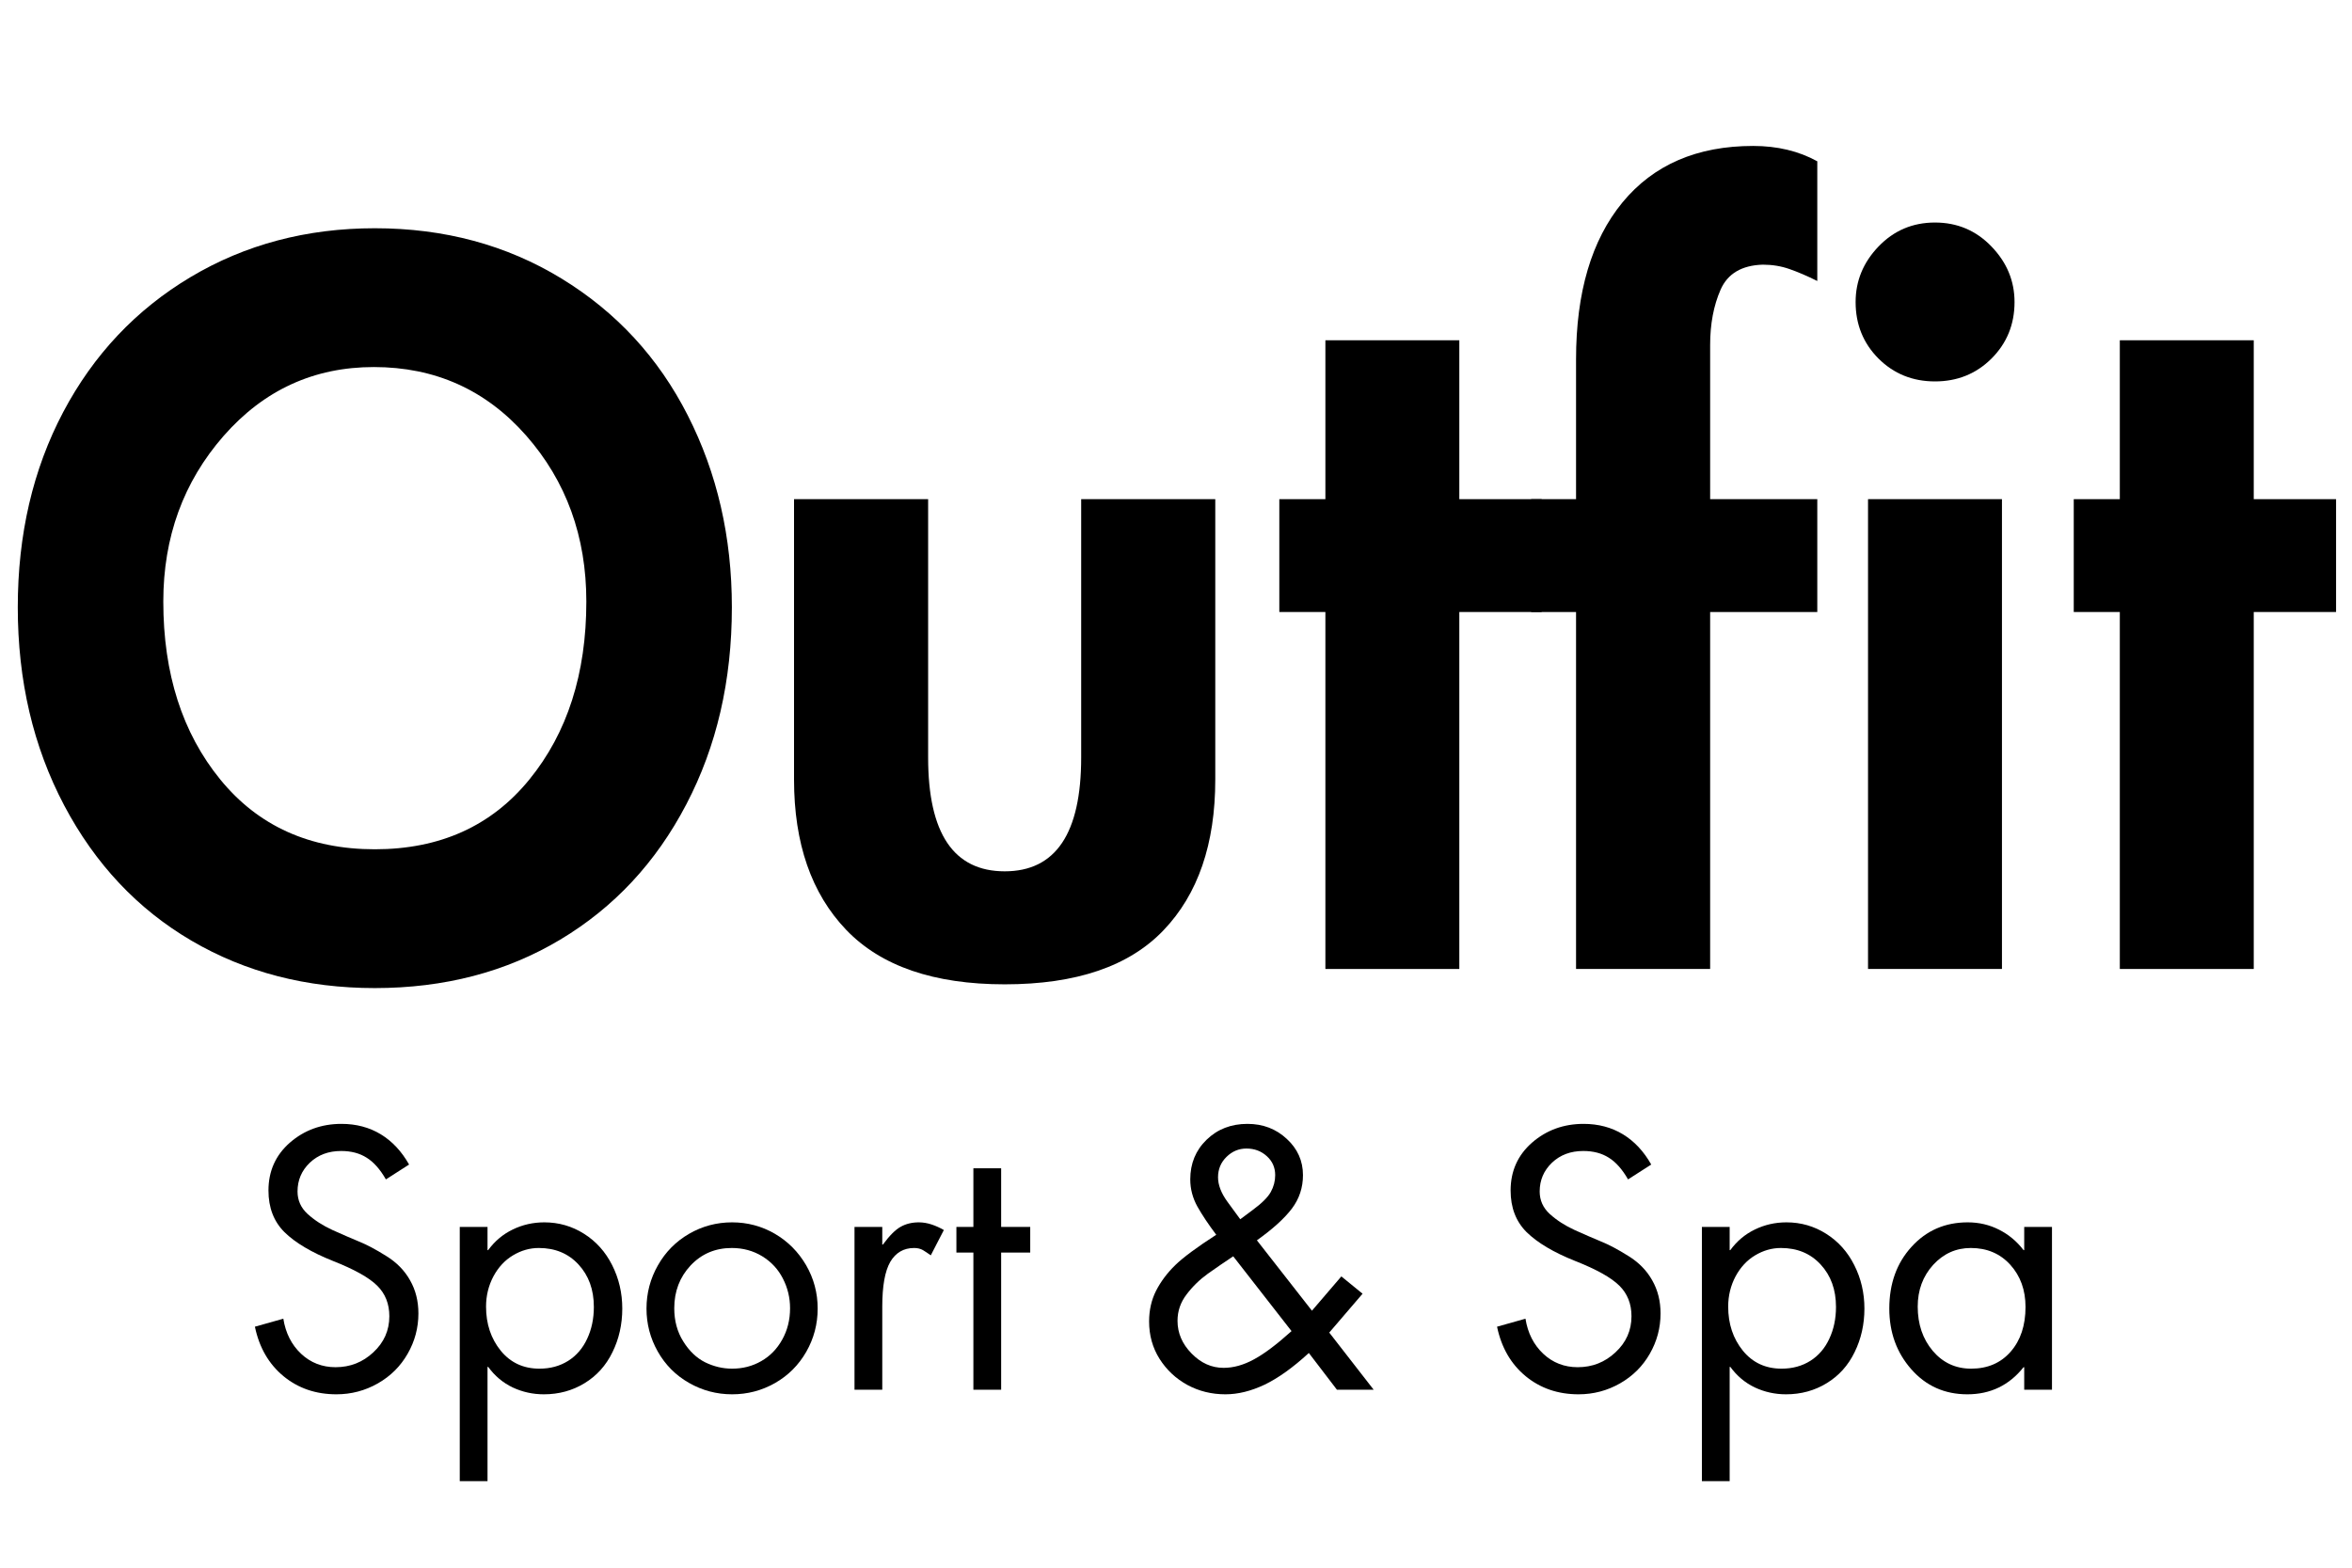
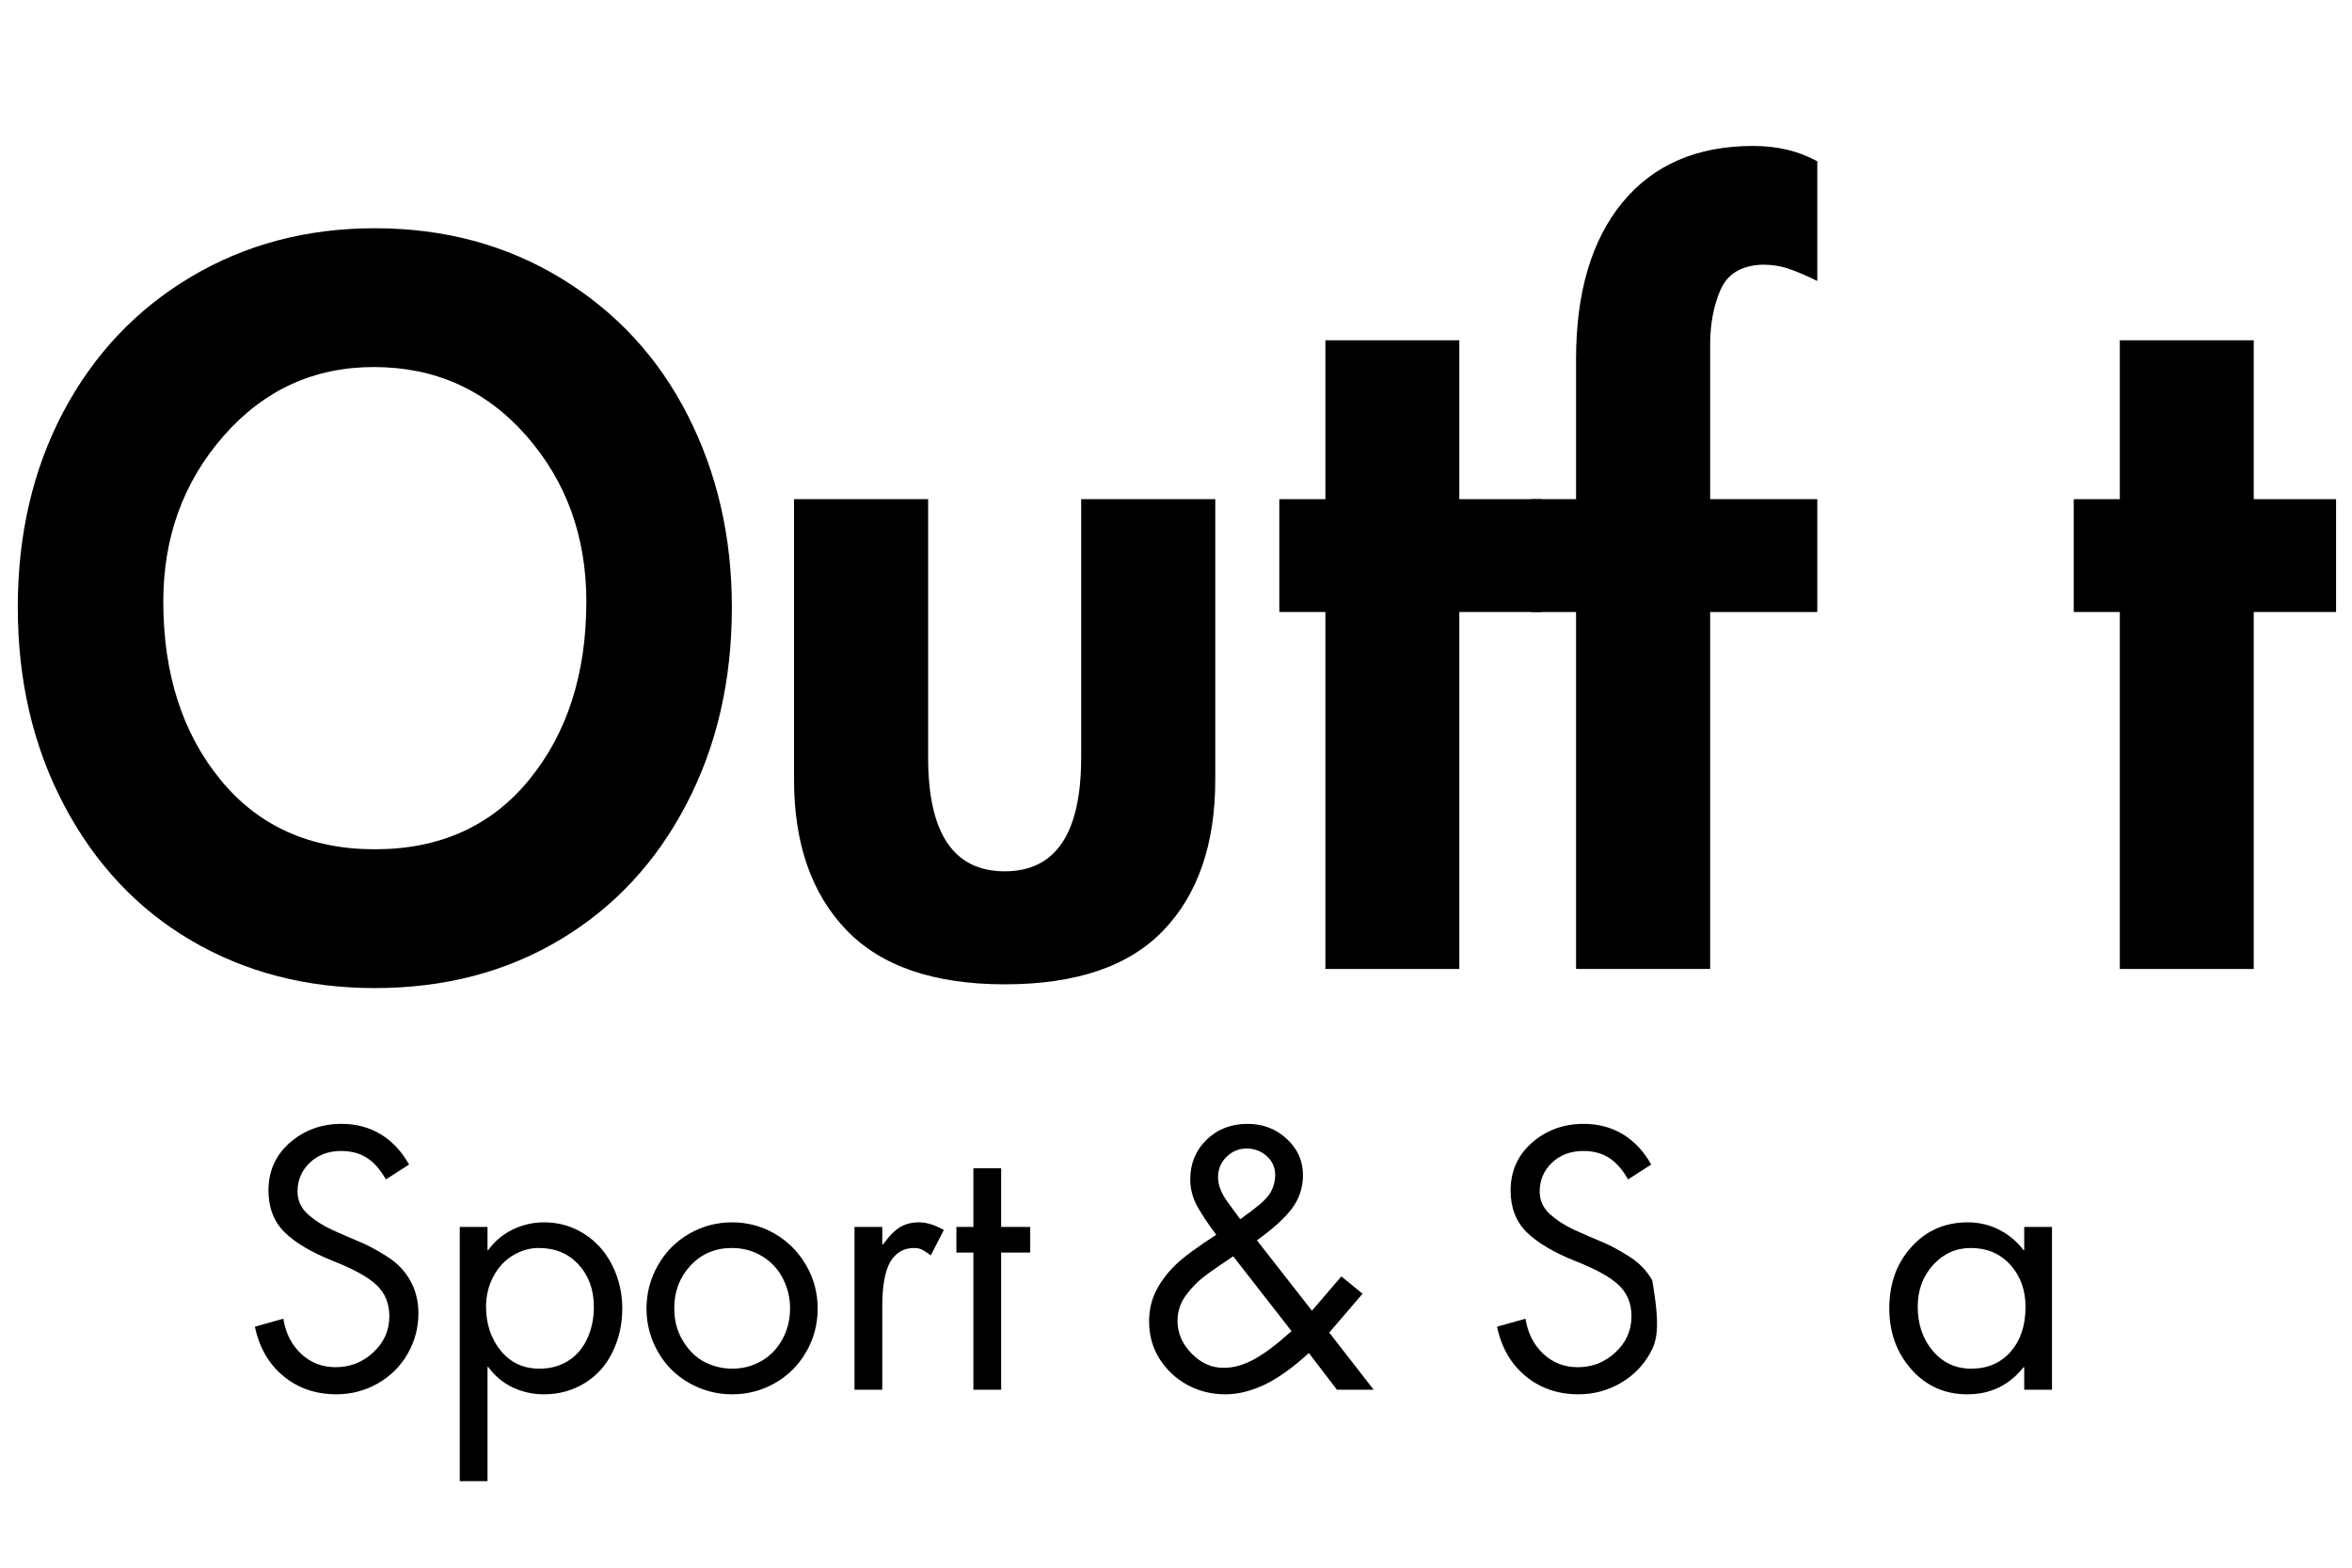
<svg xmlns="http://www.w3.org/2000/svg" height="200" preserveAspectRatio="xMidYMid meet" version="1.0" viewBox="0 0 224.88 150" width="300" zoomAndPan="magnify">
  <defs>
    <g />
  </defs>
  <g fill="#000000" fill-opacity="1">
    <g transform="translate(0, 92.714)">
      <g>
        <path d="M 1.641 -34.609 C 1.641 -41.566 3.086 -47.789 5.984 -53.281 C 8.891 -58.781 12.953 -63.086 18.172 -66.203 C 23.391 -69.316 29.266 -70.875 35.797 -70.875 C 42.453 -70.875 48.406 -69.27 53.656 -66.062 C 58.906 -62.852 62.93 -58.488 65.734 -52.969 C 68.547 -47.445 69.953 -41.328 69.953 -34.609 C 69.953 -27.586 68.5 -21.301 65.594 -15.75 C 62.695 -10.195 58.672 -5.879 53.516 -2.797 C 48.359 0.285 42.453 1.828 35.797 1.828 C 29.266 1.828 23.422 0.316 18.266 -2.703 C 13.109 -5.723 9.047 -10.039 6.078 -15.656 C 3.117 -21.27 1.641 -27.586 1.641 -34.609 Z M 35.703 -57.594 C 29.973 -57.594 25.18 -55.395 21.328 -51 C 17.484 -46.602 15.562 -41.32 15.562 -35.156 C 15.562 -28.258 17.379 -22.582 21.016 -18.125 C 24.648 -13.676 29.578 -11.453 35.797 -11.453 C 42.023 -11.453 46.953 -13.676 50.578 -18.125 C 54.211 -22.582 56.031 -28.258 56.031 -35.156 C 56.031 -41.383 54.109 -46.68 50.266 -51.047 C 46.422 -55.41 41.566 -57.594 35.703 -57.594 Z M 35.703 -57.594" />
      </g>
    </g>
  </g>
  <g fill="#000000" fill-opacity="1">
    <g transform="translate(71.603, 92.714)">
      <g>
        <path d="M 17.125 -44.953 L 17.125 -20.234 C 17.125 -12.973 19.566 -9.344 24.453 -9.344 C 29.328 -9.344 31.766 -12.973 31.766 -20.234 L 31.766 -44.953 L 44.594 -44.953 L 44.594 -18.125 C 44.594 -11.957 42.941 -7.148 39.641 -3.703 C 36.348 -0.254 31.285 1.469 24.453 1.469 C 17.672 1.469 12.613 -0.27 9.281 -3.75 C 5.957 -7.227 4.297 -12.02 4.297 -18.125 L 4.297 -44.953 Z M 17.125 -44.953" />
      </g>
    </g>
  </g>
  <g fill="#000000" fill-opacity="1">
    <g transform="translate(120.59, 92.714)">
      <g>
        <path d="M 18.953 -60.156 L 18.953 -44.953 L 26.828 -44.953 L 26.828 -34.156 L 18.953 -34.156 L 18.953 0 L 6.141 0 L 6.141 -34.156 L 1.734 -34.156 L 1.734 -44.953 L 6.141 -44.953 L 6.141 -60.156 Z M 18.953 -60.156" />
      </g>
    </g>
  </g>
  <g fill="#000000" fill-opacity="1">
    <g transform="translate(145.679, 92.714)">
      <g>
        <path d="M 28.109 -65.828 C 27.129 -66.316 26.242 -66.695 25.453 -66.969 C 24.66 -67.25 23.805 -67.391 22.891 -67.391 C 20.879 -67.328 19.535 -66.531 18.859 -65 C 18.191 -63.477 17.859 -61.711 17.859 -59.703 L 17.859 -44.953 L 28.109 -44.953 L 28.109 -34.156 L 17.859 -34.156 L 17.859 0 L 5.031 0 L 5.031 -34.156 L 0.734 -34.156 L 0.734 -44.953 L 5.031 -44.953 L 5.031 -58.328 C 5.031 -64.734 6.508 -69.738 9.469 -73.344 C 12.438 -76.945 16.602 -78.75 21.969 -78.75 C 24.289 -78.75 26.336 -78.258 28.109 -77.281 Z M 28.109 -65.828" />
      </g>
    </g>
  </g>
  <g fill="#000000" fill-opacity="1">
    <g transform="translate(173.423, 92.714)">
      <g>
-         <path d="M 4.031 -63.812 C 4.031 -65.832 4.758 -67.602 6.219 -69.125 C 7.688 -70.656 9.488 -71.422 11.625 -71.422 C 13.758 -71.422 15.562 -70.656 17.031 -69.125 C 18.5 -67.602 19.234 -65.832 19.234 -63.812 C 19.234 -61.676 18.5 -59.875 17.031 -58.406 C 15.562 -56.945 13.758 -56.219 11.625 -56.219 C 9.488 -56.219 7.688 -56.945 6.219 -58.406 C 4.758 -59.875 4.031 -61.676 4.031 -63.812 Z M 18.031 -44.953 L 18.031 0 L 5.219 0 L 5.219 -44.953 Z M 18.031 -44.953" />
-       </g>
+         </g>
    </g>
  </g>
  <g fill="#000000" fill-opacity="1">
    <g transform="translate(196.588, 92.714)">
      <g>
        <path d="M 18.953 -60.156 L 18.953 -44.953 L 26.828 -44.953 L 26.828 -34.156 L 18.953 -34.156 L 18.953 0 L 6.141 0 L 6.141 -34.156 L 1.734 -34.156 L 1.734 -44.953 L 6.141 -44.953 L 6.141 -60.156 Z M 18.953 -60.156" />
      </g>
    </g>
  </g>
  <g fill="#000000" fill-opacity="1">
    <g transform="translate(22.997, 132.973)">
      <g>
        <path d="M 13.859 -20.125 C 13.305 -21.094 12.691 -21.785 12.016 -22.203 C 11.348 -22.629 10.535 -22.844 9.578 -22.844 C 8.367 -22.844 7.367 -22.469 6.578 -21.719 C 5.797 -20.969 5.406 -20.051 5.406 -18.969 C 5.406 -18.125 5.727 -17.406 6.375 -16.812 C 7.031 -16.219 7.82 -15.707 8.75 -15.281 C 9.676 -14.863 10.516 -14.5 11.266 -14.188 C 12.023 -13.883 12.898 -13.422 13.891 -12.797 C 14.891 -12.18 15.648 -11.406 16.172 -10.469 C 16.703 -9.539 16.969 -8.484 16.969 -7.297 C 16.969 -5.922 16.625 -4.633 15.938 -3.438 C 15.258 -2.25 14.312 -1.305 13.094 -0.609 C 11.875 0.086 10.551 0.438 9.125 0.438 C 7.156 0.438 5.469 -0.141 4.062 -1.297 C 2.656 -2.461 1.742 -4.039 1.328 -6.031 L 4.047 -6.797 C 4.266 -5.422 4.832 -4.301 5.75 -3.438 C 6.664 -2.582 7.766 -2.156 9.047 -2.156 C 10.441 -2.156 11.645 -2.629 12.656 -3.578 C 13.676 -4.523 14.188 -5.676 14.188 -7.031 C 14.188 -8.219 13.801 -9.191 13.031 -9.953 C 12.258 -10.723 10.844 -11.516 8.781 -12.328 C 6.727 -13.148 5.188 -14.066 4.156 -15.078 C 3.133 -16.098 2.625 -17.426 2.625 -19.062 C 2.625 -20.914 3.305 -22.441 4.672 -23.641 C 6.047 -24.836 7.691 -25.438 9.609 -25.438 C 11.023 -25.438 12.281 -25.102 13.375 -24.438 C 14.469 -23.77 15.367 -22.805 16.078 -21.547 Z M 13.859 -20.125" />
      </g>
    </g>
  </g>
  <g fill="#000000" fill-opacity="1">
    <g transform="translate(41.531, 132.973)">
      <g>
        <path d="M 5.109 -2.188 L 5.047 -2.188 L 5.047 8.75 L 2.391 8.75 L 2.391 -15.578 L 5.047 -15.578 L 5.047 -13.359 L 5.109 -13.359 C 5.742 -14.223 6.523 -14.879 7.453 -15.328 C 8.391 -15.785 9.398 -16.016 10.484 -16.016 C 11.867 -16.016 13.133 -15.648 14.281 -14.922 C 15.438 -14.191 16.332 -13.191 16.969 -11.922 C 17.613 -10.648 17.938 -9.266 17.938 -7.766 C 17.938 -6.254 17.625 -4.863 17 -3.594 C 16.383 -2.32 15.492 -1.332 14.328 -0.625 C 13.172 0.082 11.875 0.438 10.438 0.438 C 9.383 0.438 8.391 0.219 7.453 -0.219 C 6.523 -0.664 5.742 -1.32 5.109 -2.188 Z M 9.953 -13.562 C 9.086 -13.562 8.266 -13.328 7.484 -12.859 C 6.711 -12.398 6.086 -11.727 5.609 -10.844 C 5.141 -9.957 4.906 -8.992 4.906 -7.953 C 4.906 -6.297 5.375 -4.891 6.312 -3.734 C 7.25 -2.586 8.484 -2.016 10.016 -2.016 C 11.055 -2.016 11.973 -2.266 12.766 -2.766 C 13.555 -3.266 14.16 -3.969 14.578 -4.875 C 15.004 -5.781 15.219 -6.797 15.219 -7.922 C 15.219 -9.578 14.727 -10.93 13.75 -11.984 C 12.781 -13.035 11.516 -13.562 9.953 -13.562 Z M 9.953 -13.562" />
      </g>
    </g>
  </g>
  <g fill="#000000" fill-opacity="1">
    <g transform="translate(60.661, 132.973)">
      <g>
        <path d="M 1.125 -7.766 C 1.125 -9.242 1.488 -10.625 2.219 -11.906 C 2.945 -13.188 3.941 -14.191 5.203 -14.922 C 6.461 -15.648 7.832 -16.016 9.312 -16.016 C 10.789 -16.016 12.156 -15.648 13.406 -14.922 C 14.656 -14.191 15.648 -13.191 16.391 -11.922 C 17.129 -10.648 17.5 -9.266 17.5 -7.766 C 17.5 -6.273 17.133 -4.895 16.406 -3.625 C 15.676 -2.352 14.68 -1.359 13.422 -0.641 C 12.16 0.078 10.789 0.438 9.312 0.438 C 7.832 0.438 6.457 0.07 5.188 -0.656 C 3.914 -1.383 2.922 -2.383 2.203 -3.656 C 1.484 -4.926 1.125 -6.297 1.125 -7.766 Z M 9.281 -13.562 C 7.707 -13.562 6.395 -13.004 5.344 -11.891 C 4.301 -10.773 3.781 -9.41 3.781 -7.797 C 3.781 -6.598 4.066 -5.539 4.641 -4.625 C 5.211 -3.707 5.91 -3.039 6.734 -2.625 C 7.566 -2.219 8.426 -2.016 9.312 -2.016 C 10.332 -2.016 11.258 -2.254 12.094 -2.734 C 12.938 -3.211 13.609 -3.898 14.109 -4.797 C 14.609 -5.691 14.859 -6.691 14.859 -7.797 C 14.859 -8.805 14.629 -9.754 14.172 -10.641 C 13.723 -11.523 13.066 -12.234 12.203 -12.766 C 11.336 -13.297 10.363 -13.562 9.281 -13.562 Z M 9.281 -13.562" />
      </g>
    </g>
  </g>
  <g fill="#000000" fill-opacity="1">
    <g transform="translate(79.294, 132.973)">
      <g>
        <path d="M 9.688 -12.859 C 9.414 -13.055 9.164 -13.223 8.938 -13.359 C 8.707 -13.492 8.426 -13.562 8.094 -13.562 C 7.094 -13.562 6.332 -13.117 5.812 -12.234 C 5.301 -11.348 5.047 -9.922 5.047 -7.953 L 5.047 0 L 2.391 0 L 2.391 -15.578 L 5.047 -15.578 L 5.047 -13.891 L 5.109 -13.891 C 5.742 -14.754 6.312 -15.32 6.812 -15.594 C 7.312 -15.875 7.891 -16.016 8.547 -16.016 C 8.953 -16.016 9.359 -15.945 9.766 -15.812 C 10.172 -15.676 10.562 -15.5 10.938 -15.281 Z M 9.688 -12.859" />
      </g>
    </g>
  </g>
  <g fill="#000000" fill-opacity="1">
    <g transform="translate(90.401, 132.973)">
      <g>
        <path d="M 5.312 -21.188 L 5.312 -15.578 L 8.094 -15.578 L 8.094 -13.125 L 5.312 -13.125 L 5.312 0 L 2.656 0 L 2.656 -13.125 L 1.031 -13.125 L 1.031 -15.578 L 2.656 -15.578 L 2.656 -21.188 Z M 5.312 -21.188" />
      </g>
    </g>
  </g>
  <g fill="#000000" fill-opacity="1">
    <g transform="translate(98.358, 132.973)">
      <g />
    </g>
  </g>
  <g fill="#000000" fill-opacity="1">
    <g transform="translate(108.57, 132.973)">
      <g>
        <path d="M 11.609 -14.297 L 16.875 -7.562 L 19.688 -10.844 L 21.719 -9.188 L 18.531 -5.469 L 22.781 0 L 19.266 0 L 16.578 -3.516 C 15.055 -2.117 13.645 -1.109 12.344 -0.484 C 11.051 0.129 9.801 0.438 8.594 0.438 C 7.281 0.438 6.07 0.141 4.969 -0.453 C 3.863 -1.055 2.973 -1.891 2.297 -2.953 C 1.629 -4.016 1.297 -5.207 1.297 -6.531 C 1.297 -7.613 1.52 -8.598 1.969 -9.484 C 2.426 -10.367 3.035 -11.18 3.797 -11.922 C 4.555 -12.66 5.863 -13.629 7.719 -14.828 C 6.988 -15.797 6.391 -16.691 5.922 -17.516 C 5.461 -18.348 5.234 -19.219 5.234 -20.125 C 5.234 -21.645 5.754 -22.91 6.797 -23.922 C 7.836 -24.93 9.141 -25.438 10.703 -25.438 C 12.191 -25.438 13.445 -24.957 14.469 -24 C 15.5 -23.051 16.016 -21.895 16.016 -20.531 C 16.016 -19.332 15.66 -18.266 14.953 -17.328 C 14.242 -16.391 13.129 -15.379 11.609 -14.297 Z M 10.016 -16.312 L 11.172 -17.172 C 12.078 -17.836 12.664 -18.422 12.938 -18.922 C 13.219 -19.43 13.359 -19.969 13.359 -20.531 C 13.359 -21.258 13.094 -21.863 12.562 -22.344 C 12.031 -22.832 11.379 -23.078 10.609 -23.078 C 9.879 -23.078 9.242 -22.812 8.703 -22.281 C 8.16 -21.75 7.891 -21.098 7.891 -20.328 C 7.891 -19.598 8.188 -18.82 8.781 -18 Z M 14.922 -5.609 L 9.344 -12.766 C 8.508 -12.211 7.695 -11.656 6.906 -11.094 C 6.125 -10.531 5.445 -9.867 4.875 -9.109 C 4.301 -8.359 4.016 -7.52 4.016 -6.594 C 4.016 -5.426 4.461 -4.383 5.359 -3.469 C 6.254 -2.551 7.273 -2.094 8.422 -2.094 C 9.367 -2.094 10.336 -2.363 11.328 -2.906 C 12.328 -3.445 13.523 -4.348 14.922 -5.609 Z M 14.922 -5.609" />
      </g>
    </g>
  </g>
  <g fill="#000000" fill-opacity="1">
    <g transform="translate(131.613, 132.973)">
      <g />
    </g>
  </g>
  <g fill="#000000" fill-opacity="1">
    <g transform="translate(141.825, 132.973)">
      <g>
-         <path d="M 13.859 -20.125 C 13.305 -21.094 12.691 -21.785 12.016 -22.203 C 11.348 -22.629 10.535 -22.844 9.578 -22.844 C 8.367 -22.844 7.367 -22.469 6.578 -21.719 C 5.797 -20.969 5.406 -20.051 5.406 -18.969 C 5.406 -18.125 5.727 -17.406 6.375 -16.812 C 7.031 -16.219 7.82 -15.707 8.75 -15.281 C 9.676 -14.863 10.516 -14.5 11.266 -14.188 C 12.023 -13.883 12.898 -13.422 13.891 -12.797 C 14.891 -12.18 15.648 -11.406 16.172 -10.469 C 16.703 -9.539 16.969 -8.484 16.969 -7.297 C 16.969 -5.922 16.625 -4.633 15.938 -3.438 C 15.258 -2.25 14.312 -1.305 13.094 -0.609 C 11.875 0.086 10.551 0.438 9.125 0.438 C 7.156 0.438 5.469 -0.141 4.062 -1.297 C 2.656 -2.461 1.742 -4.039 1.328 -6.031 L 4.047 -6.797 C 4.266 -5.422 4.832 -4.301 5.75 -3.438 C 6.664 -2.582 7.766 -2.156 9.047 -2.156 C 10.441 -2.156 11.645 -2.629 12.656 -3.578 C 13.676 -4.523 14.188 -5.676 14.188 -7.031 C 14.188 -8.219 13.801 -9.191 13.031 -9.953 C 12.258 -10.723 10.844 -11.516 8.781 -12.328 C 6.727 -13.148 5.188 -14.066 4.156 -15.078 C 3.133 -16.098 2.625 -17.426 2.625 -19.062 C 2.625 -20.914 3.305 -22.441 4.672 -23.641 C 6.047 -24.836 7.691 -25.438 9.609 -25.438 C 11.023 -25.438 12.281 -25.102 13.375 -24.438 C 14.469 -23.77 15.367 -22.805 16.078 -21.547 Z M 13.859 -20.125" />
+         <path d="M 13.859 -20.125 C 13.305 -21.094 12.691 -21.785 12.016 -22.203 C 11.348 -22.629 10.535 -22.844 9.578 -22.844 C 8.367 -22.844 7.367 -22.469 6.578 -21.719 C 5.797 -20.969 5.406 -20.051 5.406 -18.969 C 5.406 -18.125 5.727 -17.406 6.375 -16.812 C 7.031 -16.219 7.82 -15.707 8.75 -15.281 C 9.676 -14.863 10.516 -14.5 11.266 -14.188 C 12.023 -13.883 12.898 -13.422 13.891 -12.797 C 14.891 -12.18 15.648 -11.406 16.172 -10.469 C 16.969 -5.922 16.625 -4.633 15.938 -3.438 C 15.258 -2.25 14.312 -1.305 13.094 -0.609 C 11.875 0.086 10.551 0.438 9.125 0.438 C 7.156 0.438 5.469 -0.141 4.062 -1.297 C 2.656 -2.461 1.742 -4.039 1.328 -6.031 L 4.047 -6.797 C 4.266 -5.422 4.832 -4.301 5.75 -3.438 C 6.664 -2.582 7.766 -2.156 9.047 -2.156 C 10.441 -2.156 11.645 -2.629 12.656 -3.578 C 13.676 -4.523 14.188 -5.676 14.188 -7.031 C 14.188 -8.219 13.801 -9.191 13.031 -9.953 C 12.258 -10.723 10.844 -11.516 8.781 -12.328 C 6.727 -13.148 5.188 -14.066 4.156 -15.078 C 3.133 -16.098 2.625 -17.426 2.625 -19.062 C 2.625 -20.914 3.305 -22.441 4.672 -23.641 C 6.047 -24.836 7.691 -25.438 9.609 -25.438 C 11.023 -25.438 12.281 -25.102 13.375 -24.438 C 14.469 -23.77 15.367 -22.805 16.078 -21.547 Z M 13.859 -20.125" />
      </g>
    </g>
  </g>
  <g fill="#000000" fill-opacity="1">
    <g transform="translate(160.358, 132.973)">
      <g>
-         <path d="M 5.109 -2.188 L 5.047 -2.188 L 5.047 8.75 L 2.391 8.75 L 2.391 -15.578 L 5.047 -15.578 L 5.047 -13.359 L 5.109 -13.359 C 5.742 -14.223 6.523 -14.879 7.453 -15.328 C 8.391 -15.785 9.398 -16.016 10.484 -16.016 C 11.867 -16.016 13.133 -15.648 14.281 -14.922 C 15.438 -14.191 16.332 -13.191 16.969 -11.922 C 17.613 -10.648 17.938 -9.266 17.938 -7.766 C 17.938 -6.254 17.625 -4.863 17 -3.594 C 16.383 -2.32 15.492 -1.332 14.328 -0.625 C 13.172 0.082 11.875 0.438 10.438 0.438 C 9.383 0.438 8.391 0.219 7.453 -0.219 C 6.523 -0.664 5.742 -1.32 5.109 -2.188 Z M 9.953 -13.562 C 9.086 -13.562 8.266 -13.328 7.484 -12.859 C 6.711 -12.398 6.086 -11.727 5.609 -10.844 C 5.141 -9.957 4.906 -8.992 4.906 -7.953 C 4.906 -6.297 5.375 -4.891 6.312 -3.734 C 7.25 -2.586 8.484 -2.016 10.016 -2.016 C 11.055 -2.016 11.973 -2.266 12.766 -2.766 C 13.555 -3.266 14.16 -3.969 14.578 -4.875 C 15.004 -5.781 15.219 -6.797 15.219 -7.922 C 15.219 -9.578 14.727 -10.93 13.75 -11.984 C 12.781 -13.035 11.516 -13.562 9.953 -13.562 Z M 9.953 -13.562" />
-       </g>
+         </g>
    </g>
  </g>
  <g fill="#000000" fill-opacity="1">
    <g transform="translate(179.489, 132.973)">
      <g>
        <path d="M 14.094 -13.359 L 14.094 -15.578 L 16.75 -15.578 L 16.75 0 L 14.094 0 L 14.094 -2.156 L 14.031 -2.156 C 12.656 -0.426 10.863 0.438 8.656 0.438 C 6.488 0.438 4.703 -0.359 3.297 -1.953 C 1.891 -3.547 1.188 -5.484 1.188 -7.766 C 1.188 -10.148 1.895 -12.117 3.312 -13.672 C 4.727 -15.234 6.52 -16.016 8.688 -16.016 C 9.77 -16.016 10.77 -15.781 11.688 -15.312 C 12.602 -14.852 13.383 -14.203 14.031 -13.359 Z M 8.984 -13.562 C 7.566 -13.562 6.363 -13.02 5.375 -11.938 C 4.395 -10.852 3.906 -9.523 3.906 -7.953 C 3.906 -6.273 4.383 -4.863 5.344 -3.719 C 6.312 -2.582 7.535 -2.016 9.016 -2.016 C 10.586 -2.016 11.848 -2.555 12.797 -3.641 C 13.742 -4.723 14.219 -6.148 14.219 -7.922 C 14.219 -9.535 13.734 -10.879 12.766 -11.953 C 11.797 -13.023 10.535 -13.562 8.984 -13.562 Z M 8.984 -13.562" />
      </g>
    </g>
  </g>
</svg>